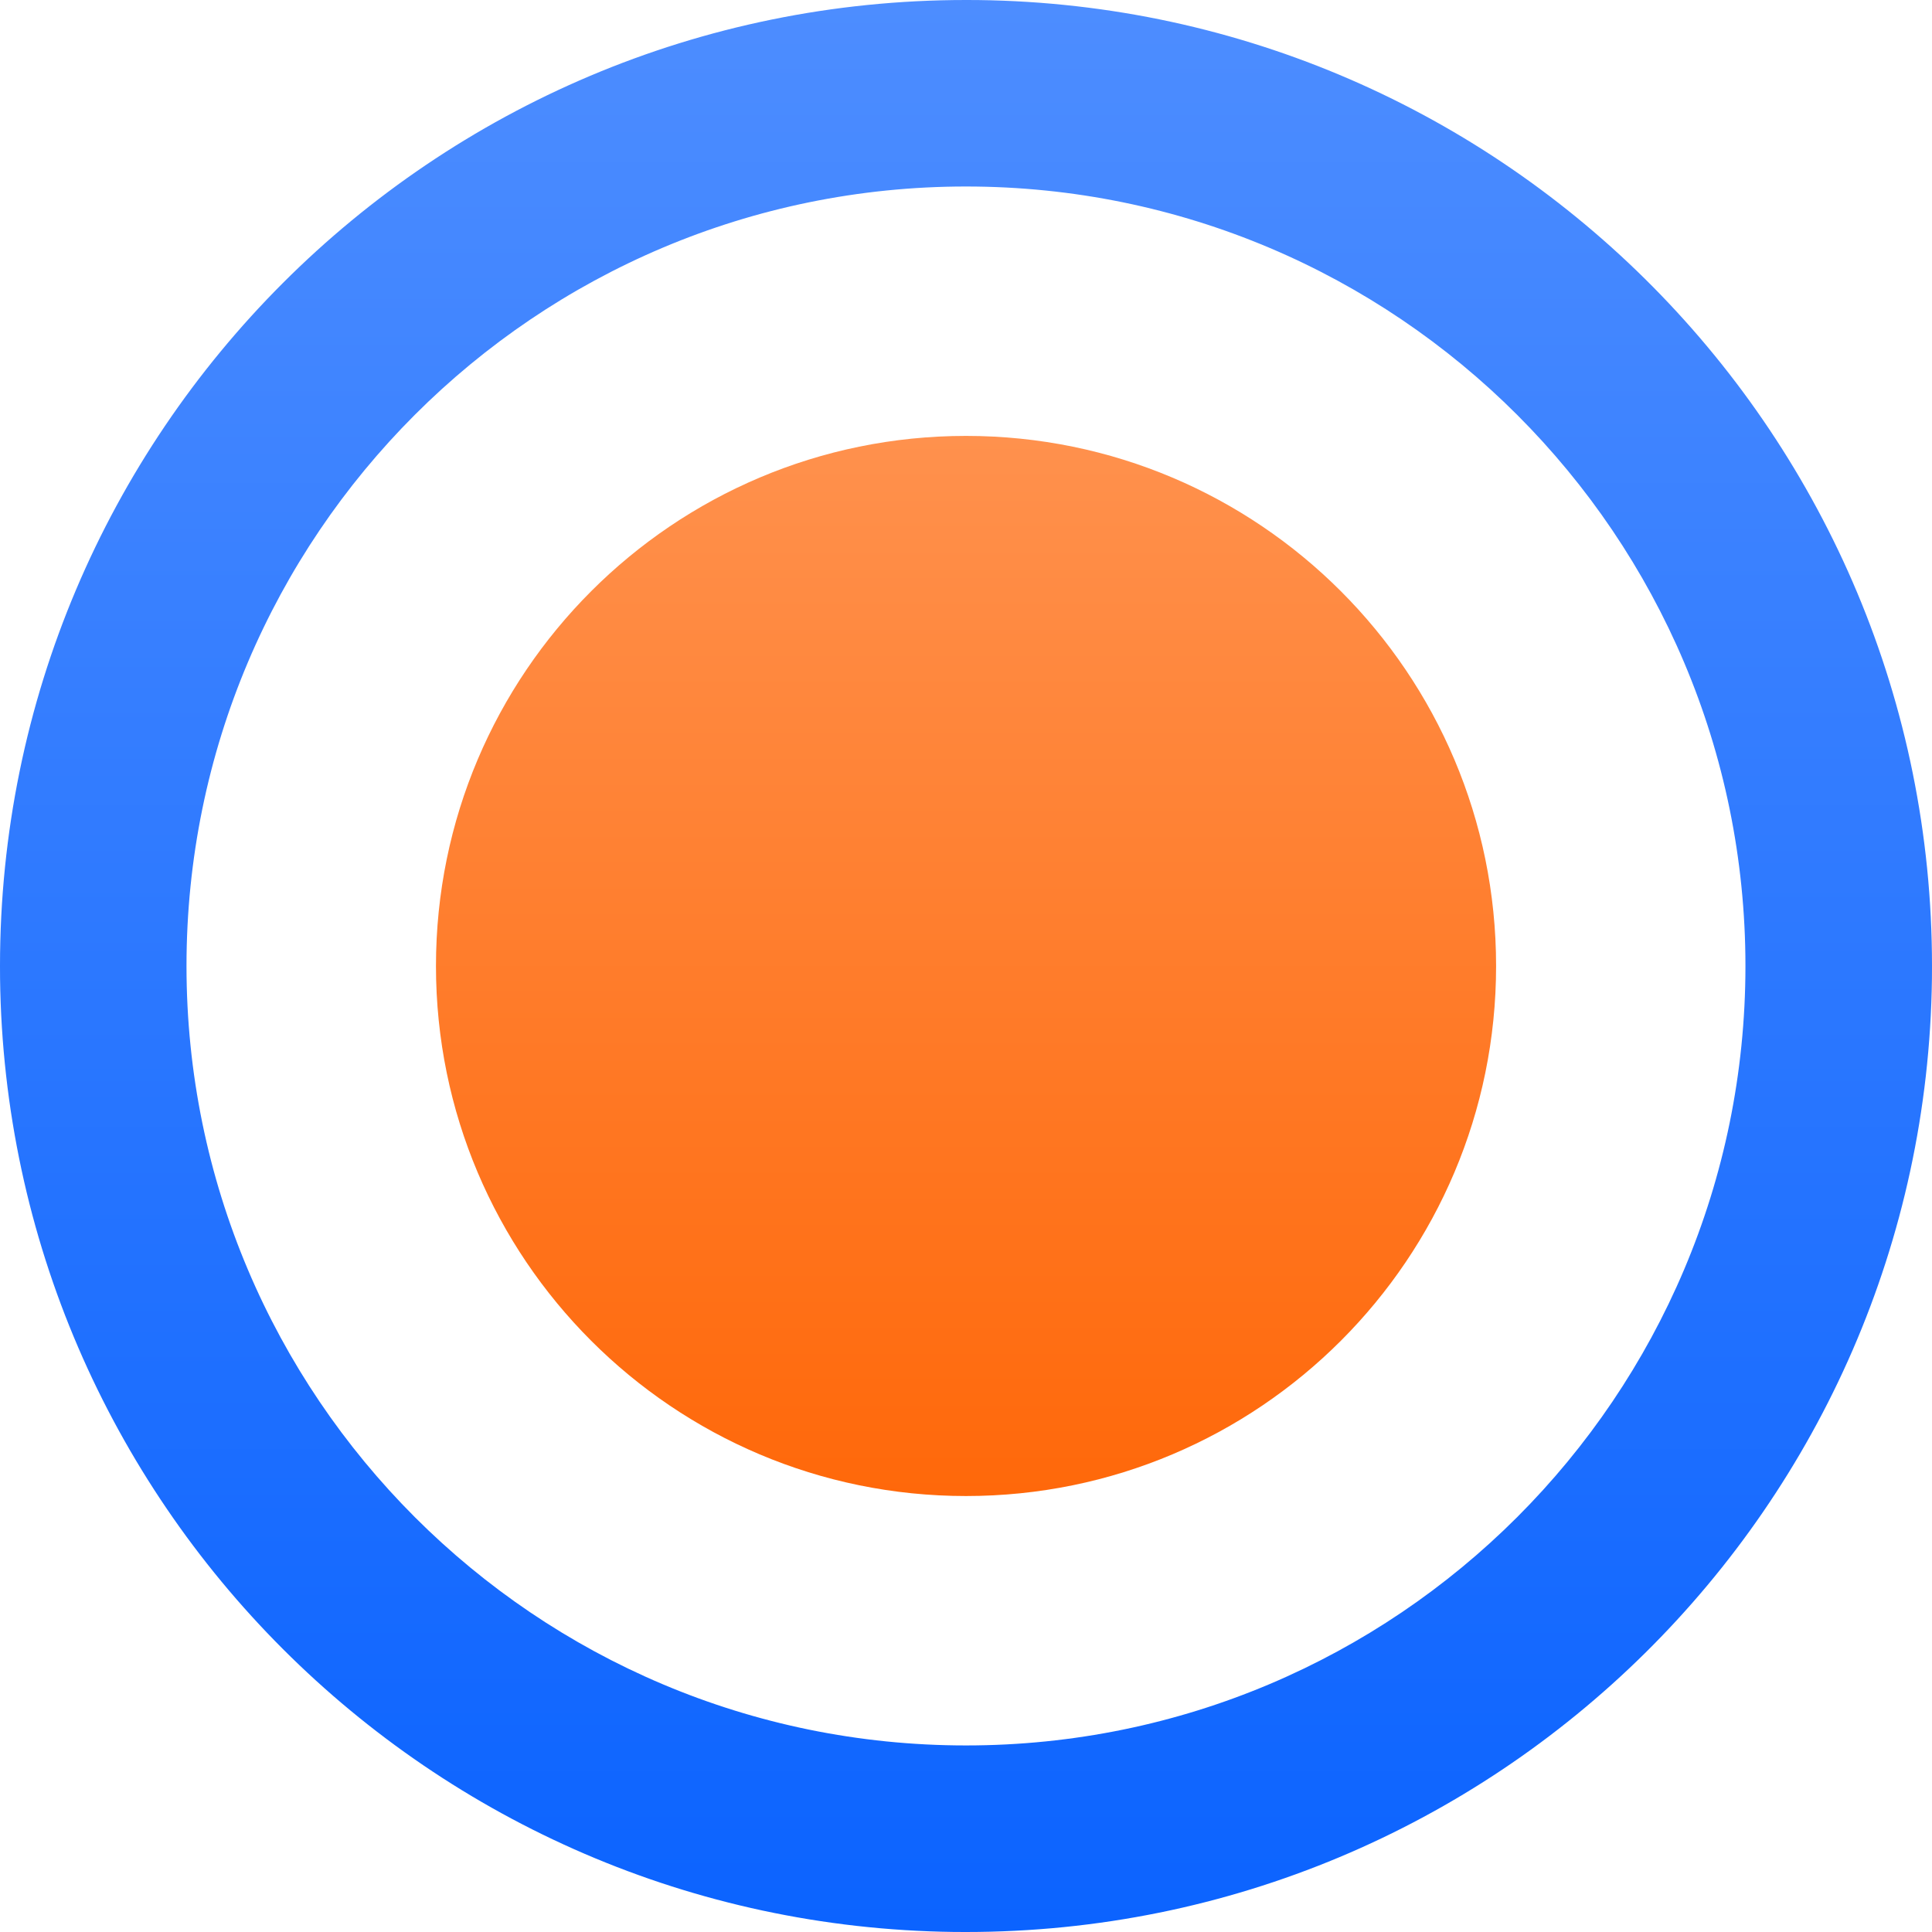
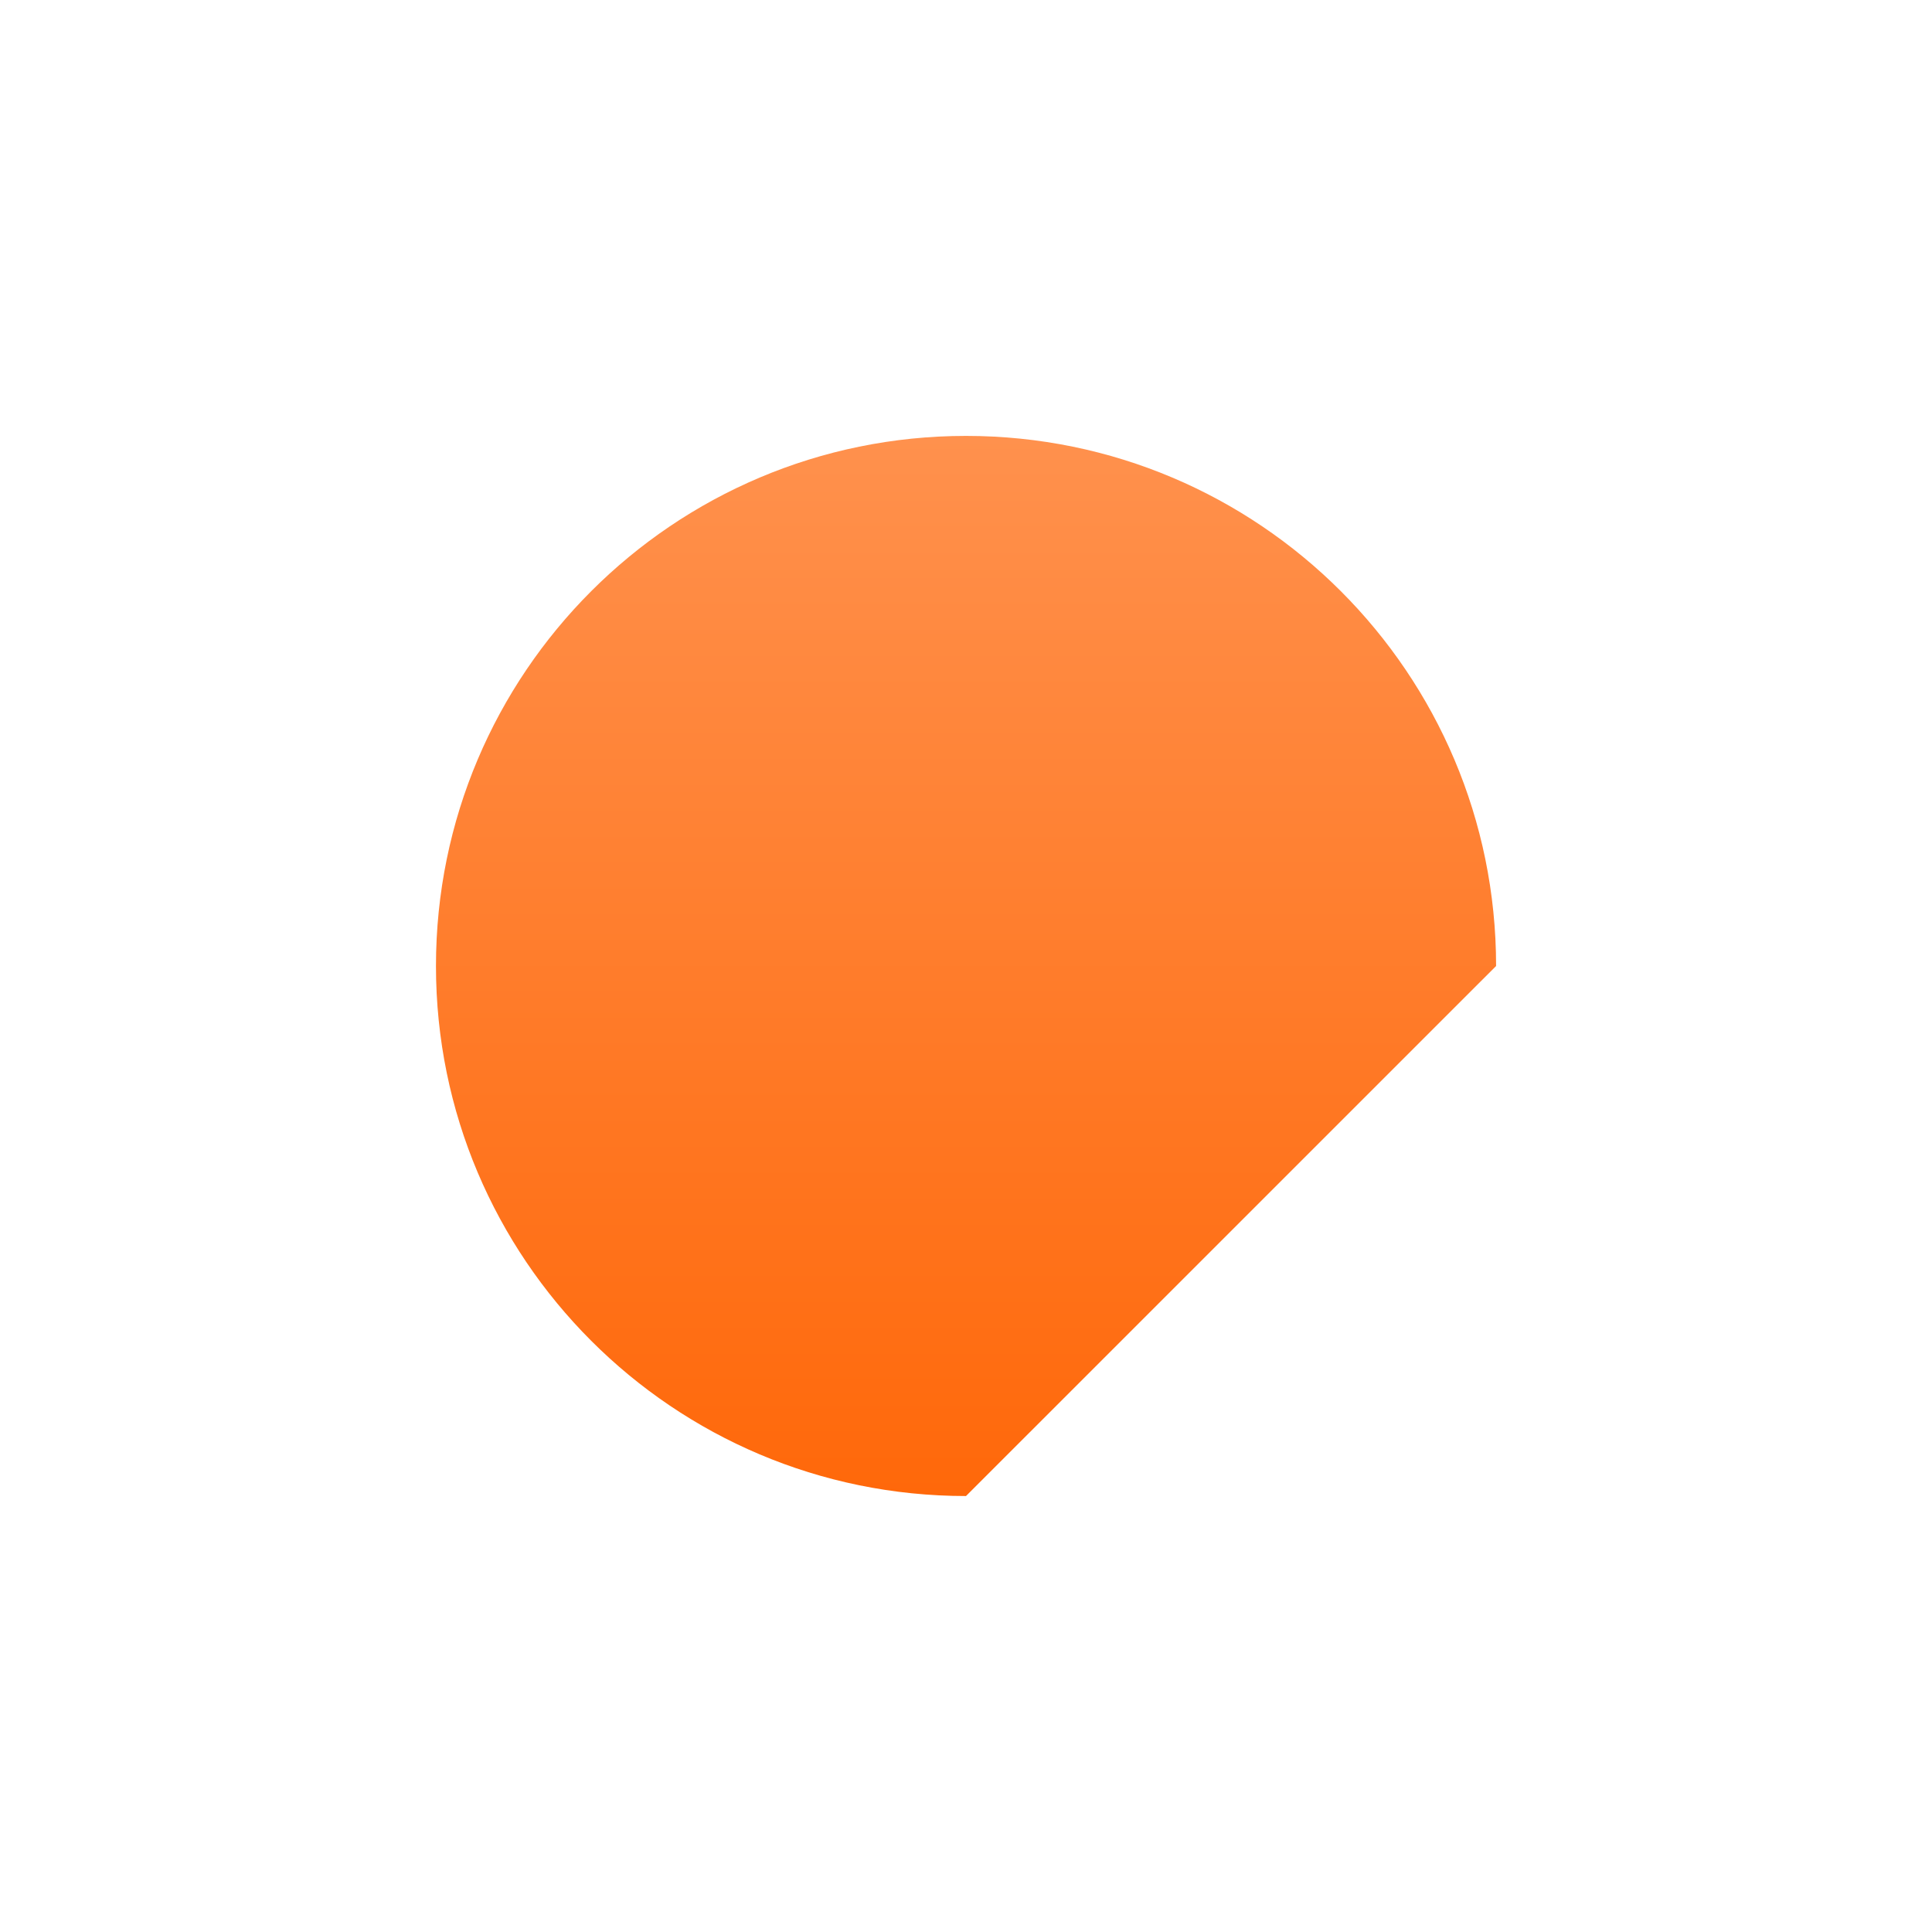
<svg xmlns="http://www.w3.org/2000/svg" width="32" height="32" viewBox="0 0 32 32" fill="none">
-   <path d="M24.78 16C24.78 11.151 20.849 7.22 16 7.22C11.152 7.22 7.221 11.151 7.221 16C7.221 20.849 11.152 24.779 16 24.779C20.849 24.779 24.78 20.849 24.78 16Z" fill="url(#paint0_linear_939_5)" />
-   <path d="M16.207 0.001C24.948 0.112 32 7.233 32 16L31.999 16.207C31.888 24.948 24.768 32 16 32L15.793 31.999C7.121 31.889 0.111 24.879 0.001 16.207L0 16C0 7.164 7.164 0 16 0L16.207 0.001ZM16 3.089C8.87 3.089 3.089 8.87 3.089 16C3.09 23.13 8.87 28.91 16 28.91C23.13 28.91 28.91 23.13 28.91 16C28.91 8.87 23.13 3.09 16 3.089Z" fill="url(#paint1_linear_939_5)" />
+   <path d="M24.78 16C24.78 11.151 20.849 7.22 16 7.22C11.152 7.22 7.221 11.151 7.221 16C7.221 20.849 11.152 24.779 16 24.779Z" fill="url(#paint0_linear_939_5)" />
  <defs>
    <linearGradient id="paint0_linear_939_5" x1="16" y1="7.22" x2="16" y2="24.779" gradientUnits="userSpaceOnUse">
      <stop stop-color="#FF914D" />
      <stop offset="1" stop-color="#FF680A" />
    </linearGradient>
    <linearGradient id="paint1_linear_939_5" x1="16" y1="0" x2="16" y2="32" gradientUnits="userSpaceOnUse">
      <stop stop-color="#4D8DFF" />
      <stop offset="1" stop-color="#0B63FF" />
    </linearGradient>
  </defs>
</svg>